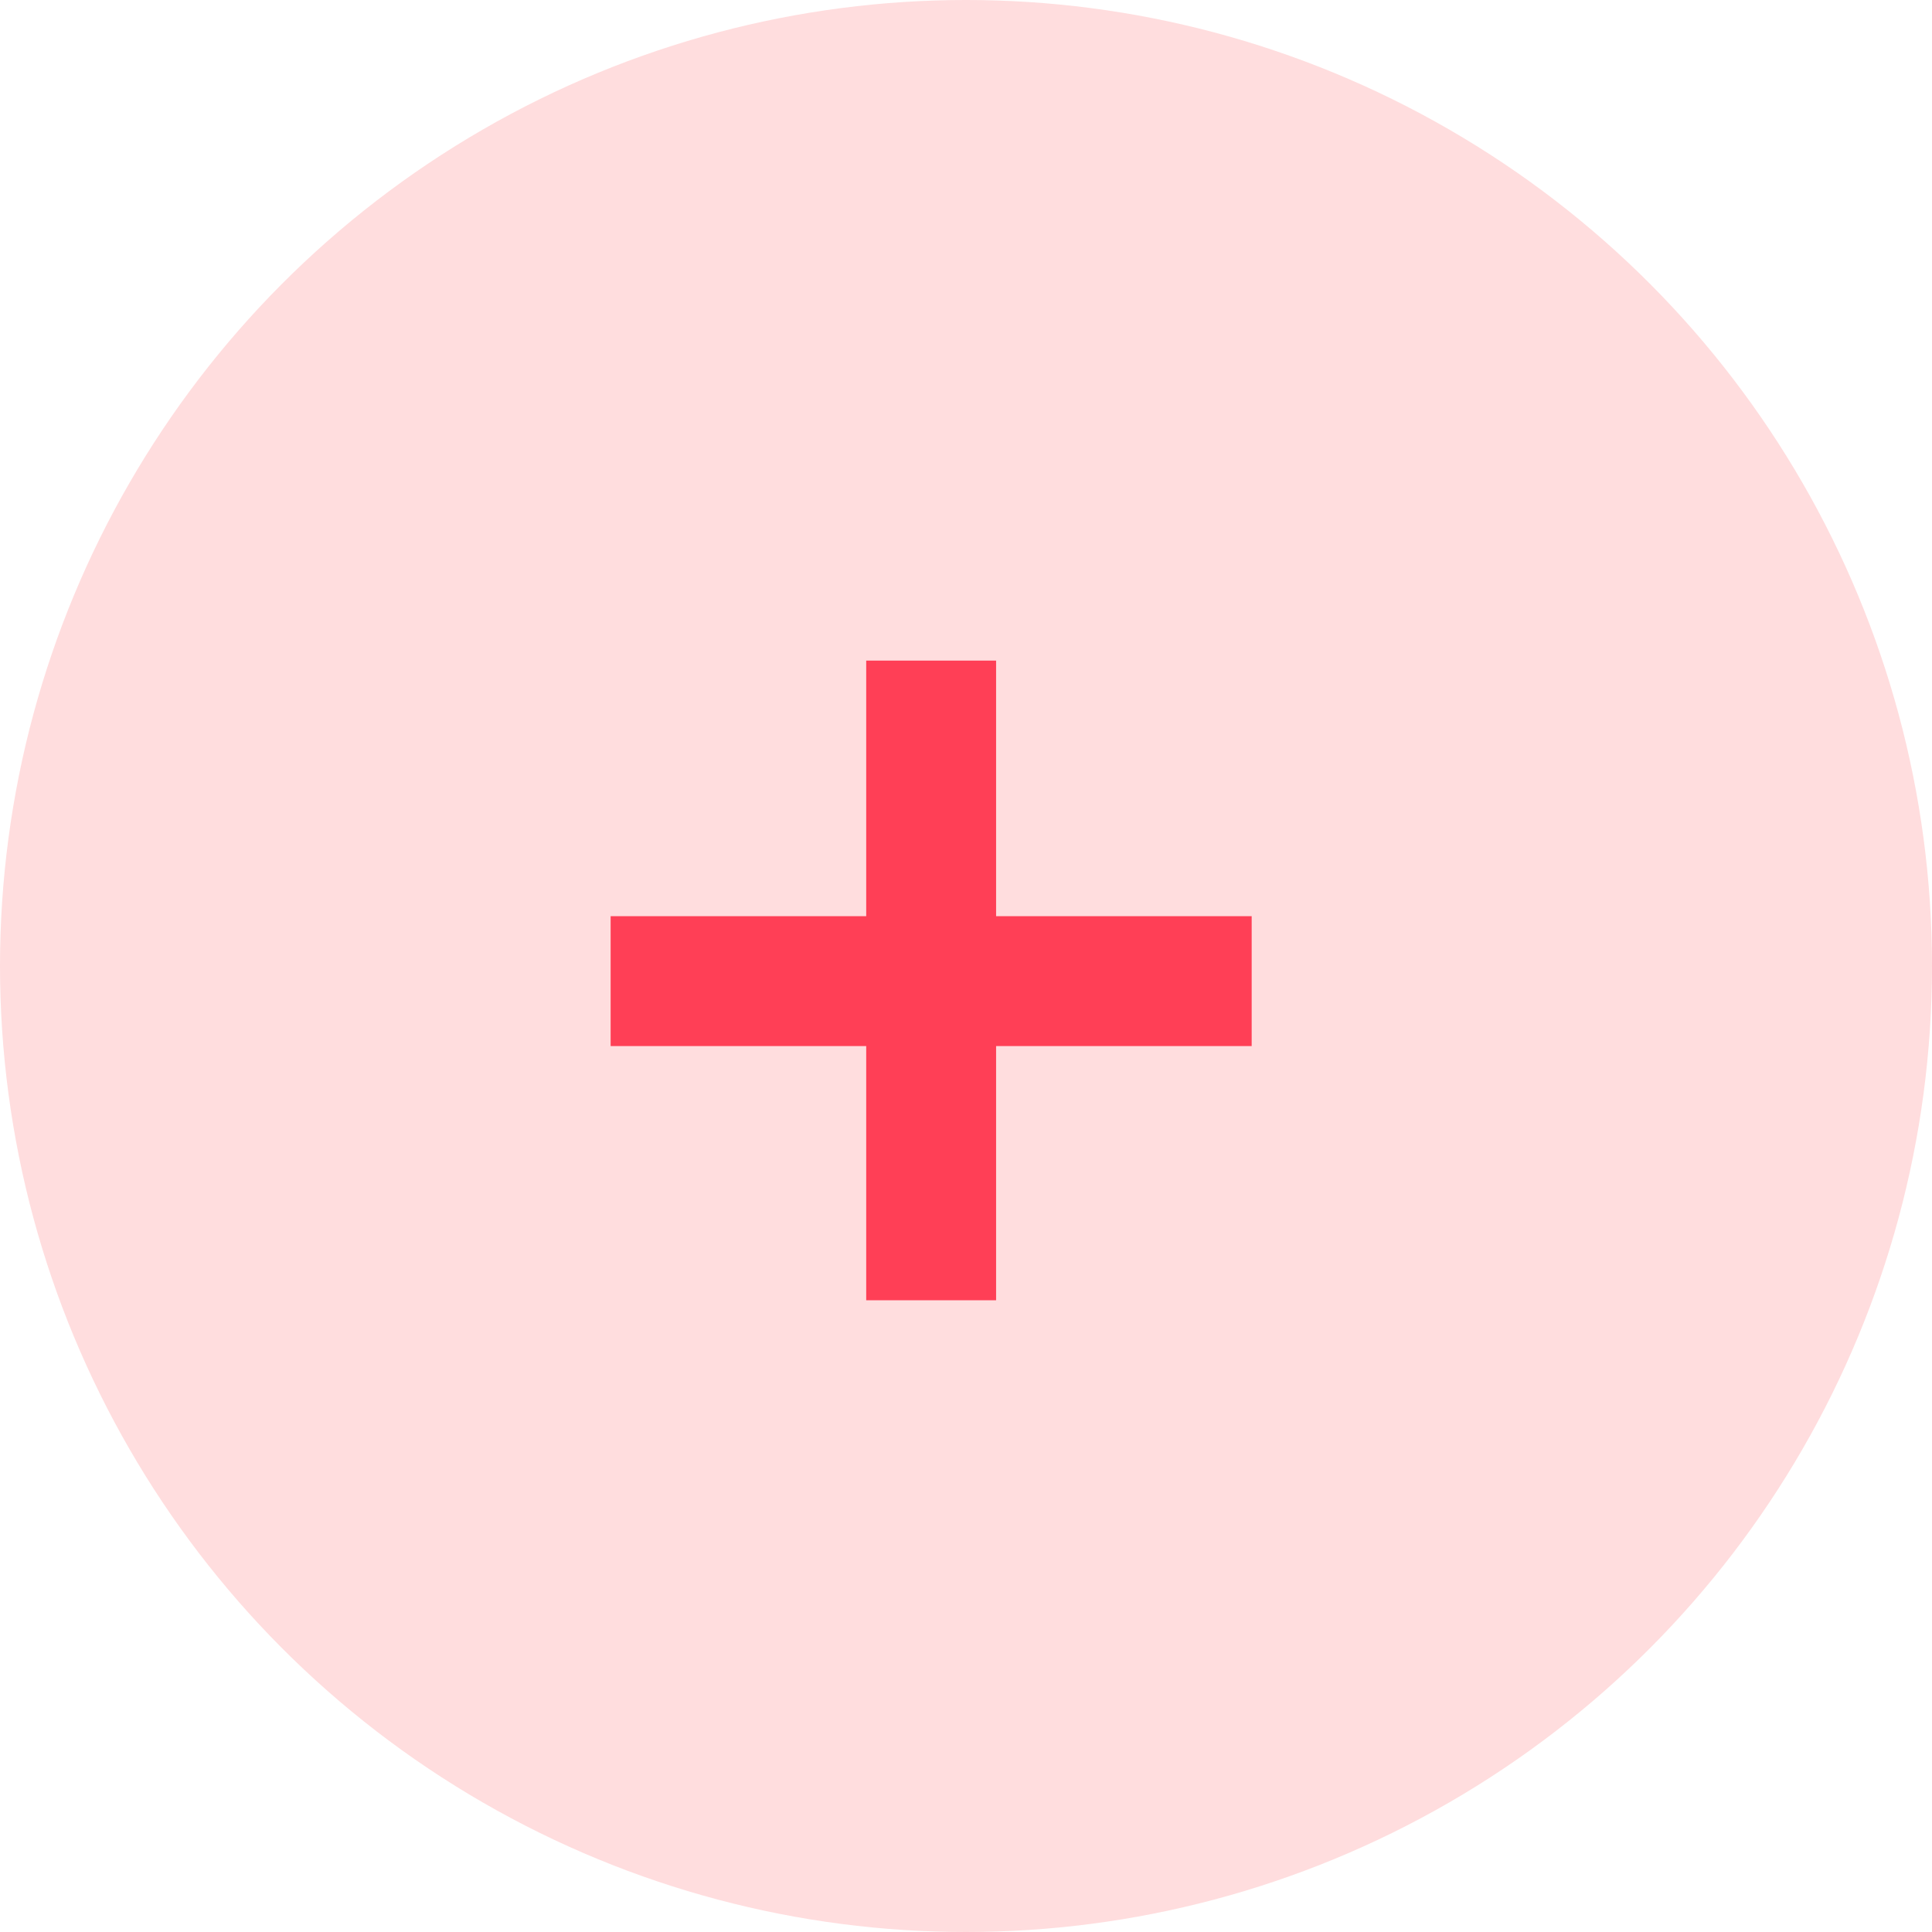
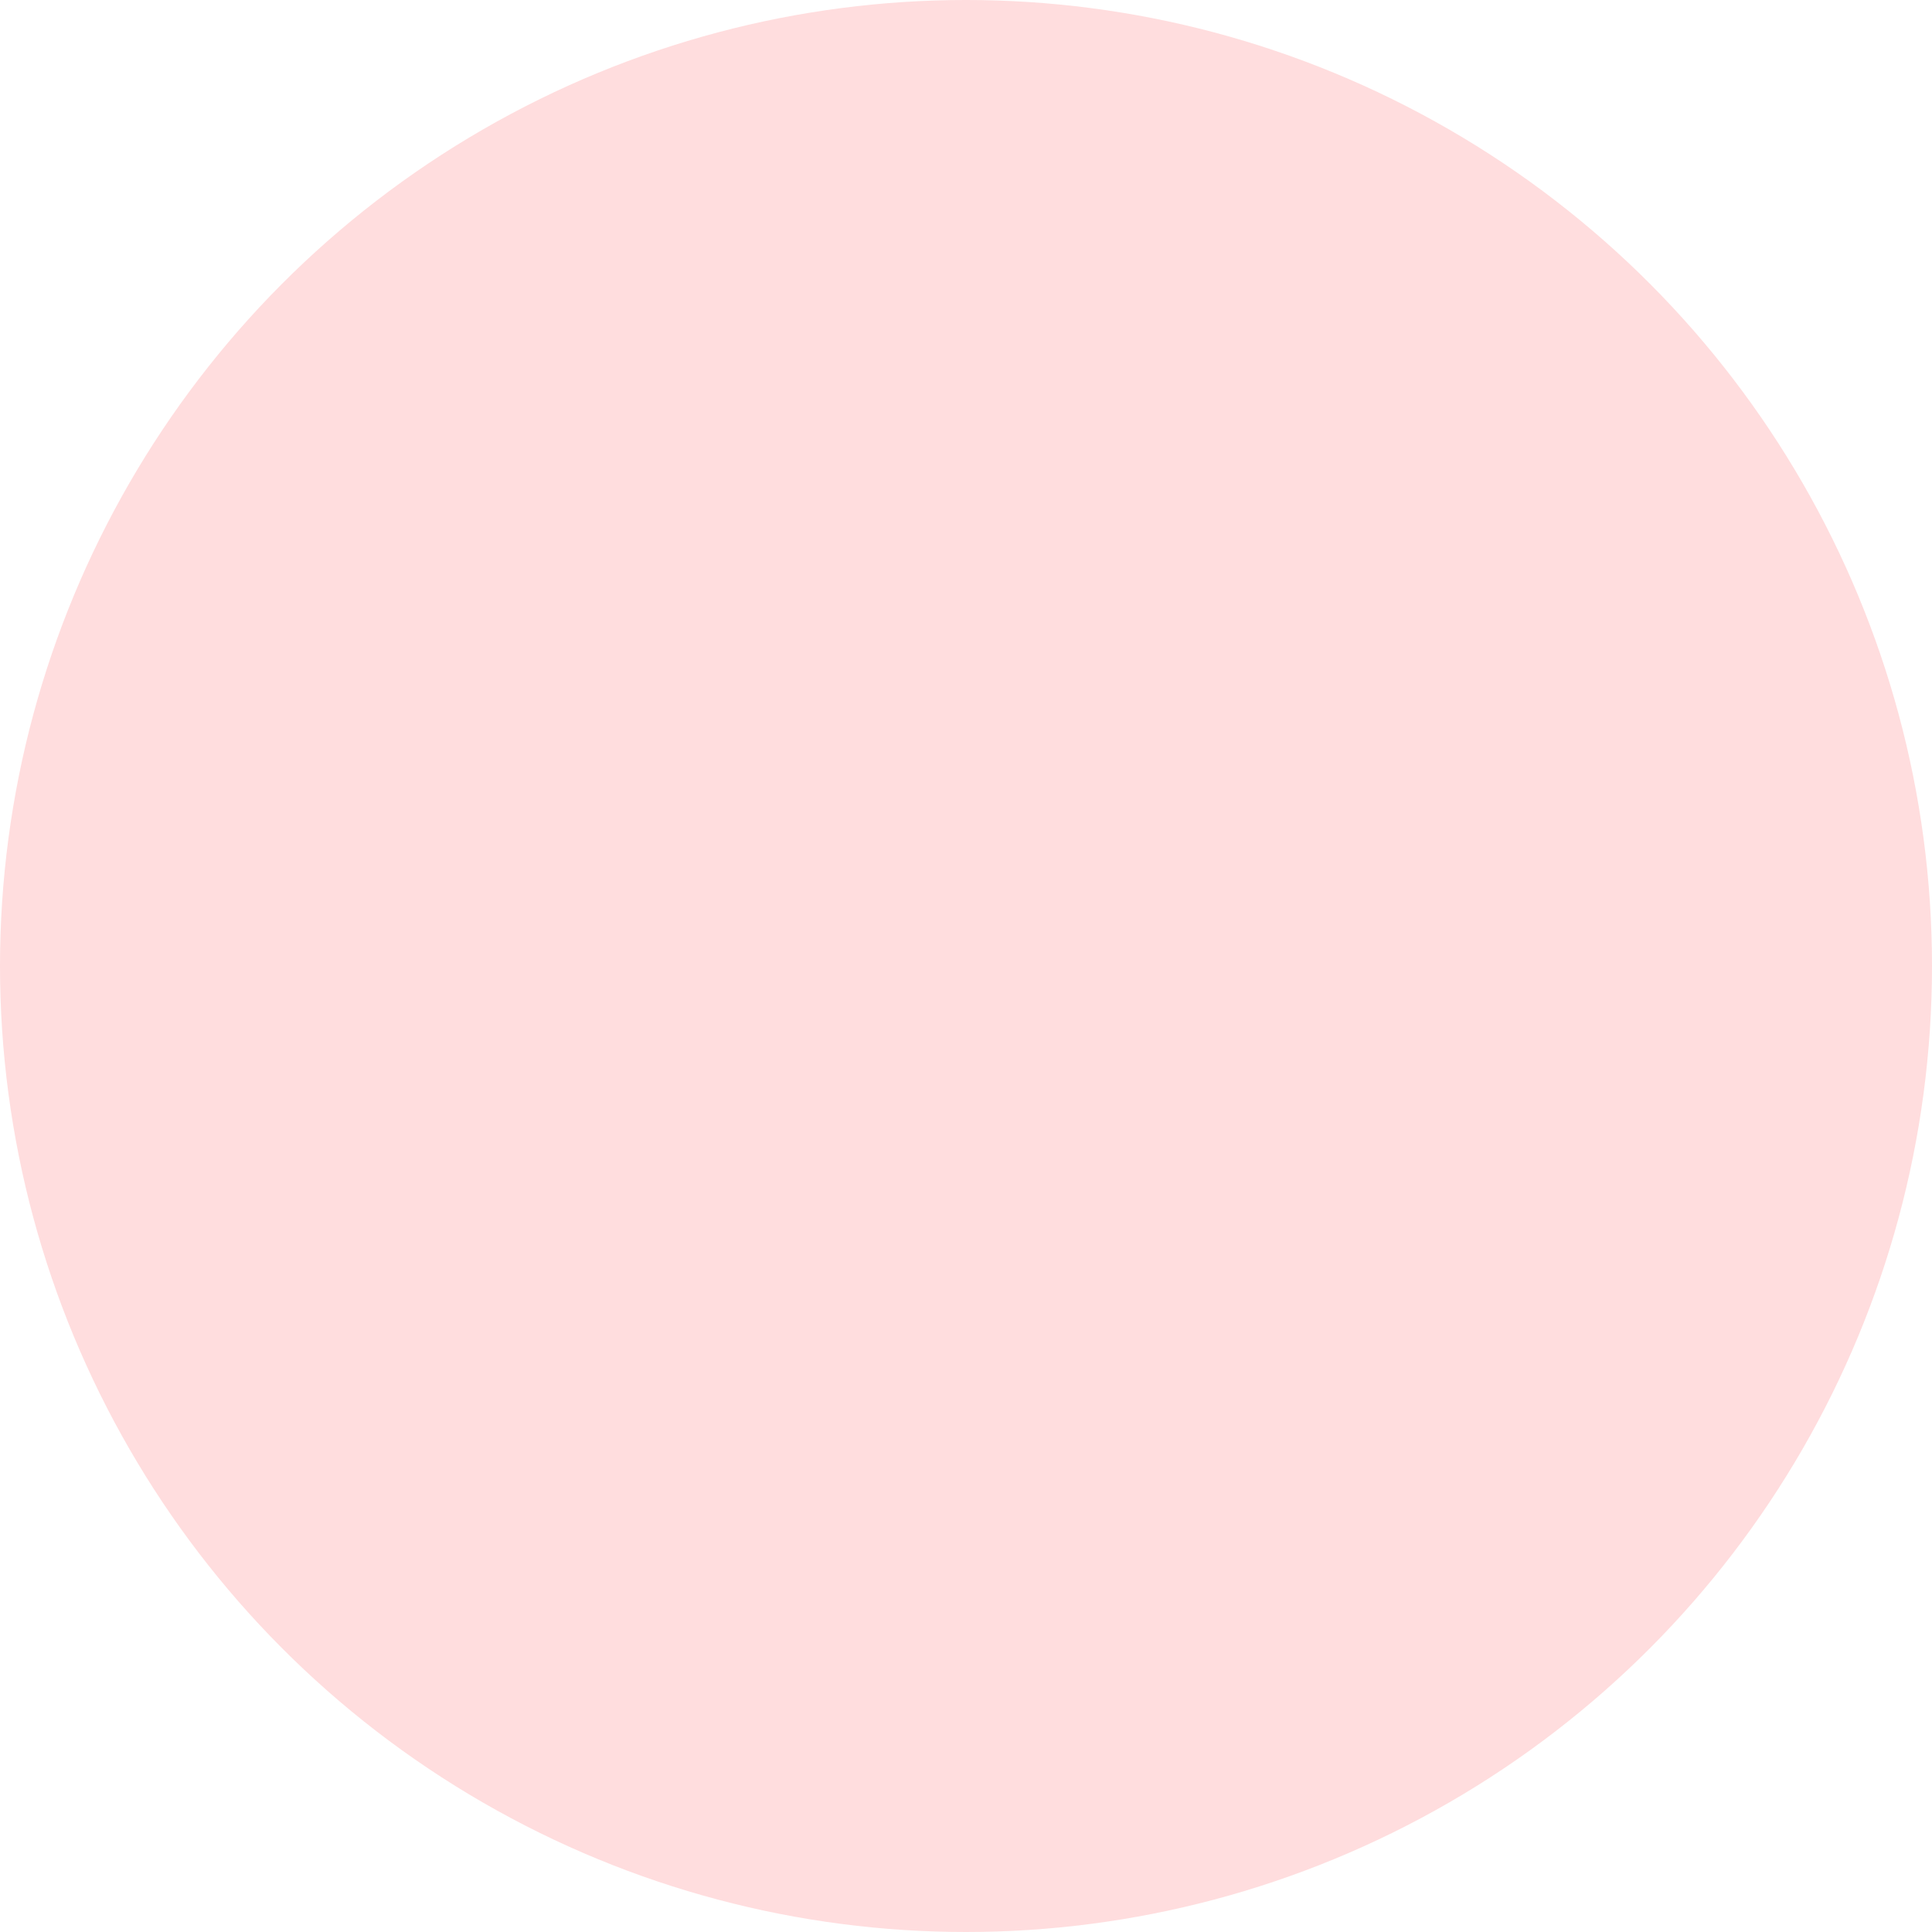
<svg xmlns="http://www.w3.org/2000/svg" width="83" height="83" viewBox="0 0 83 83" fill="none">
  <circle cx="41.5" cy="41.5" r="41.5" fill="#FFDDDE" />
-   <path d="M37.213 55.86V28.38H42.793V55.86H37.213ZM26.233 44.94V39.36H53.773V44.94H26.233Z" fill="#FF3F56" />
</svg>